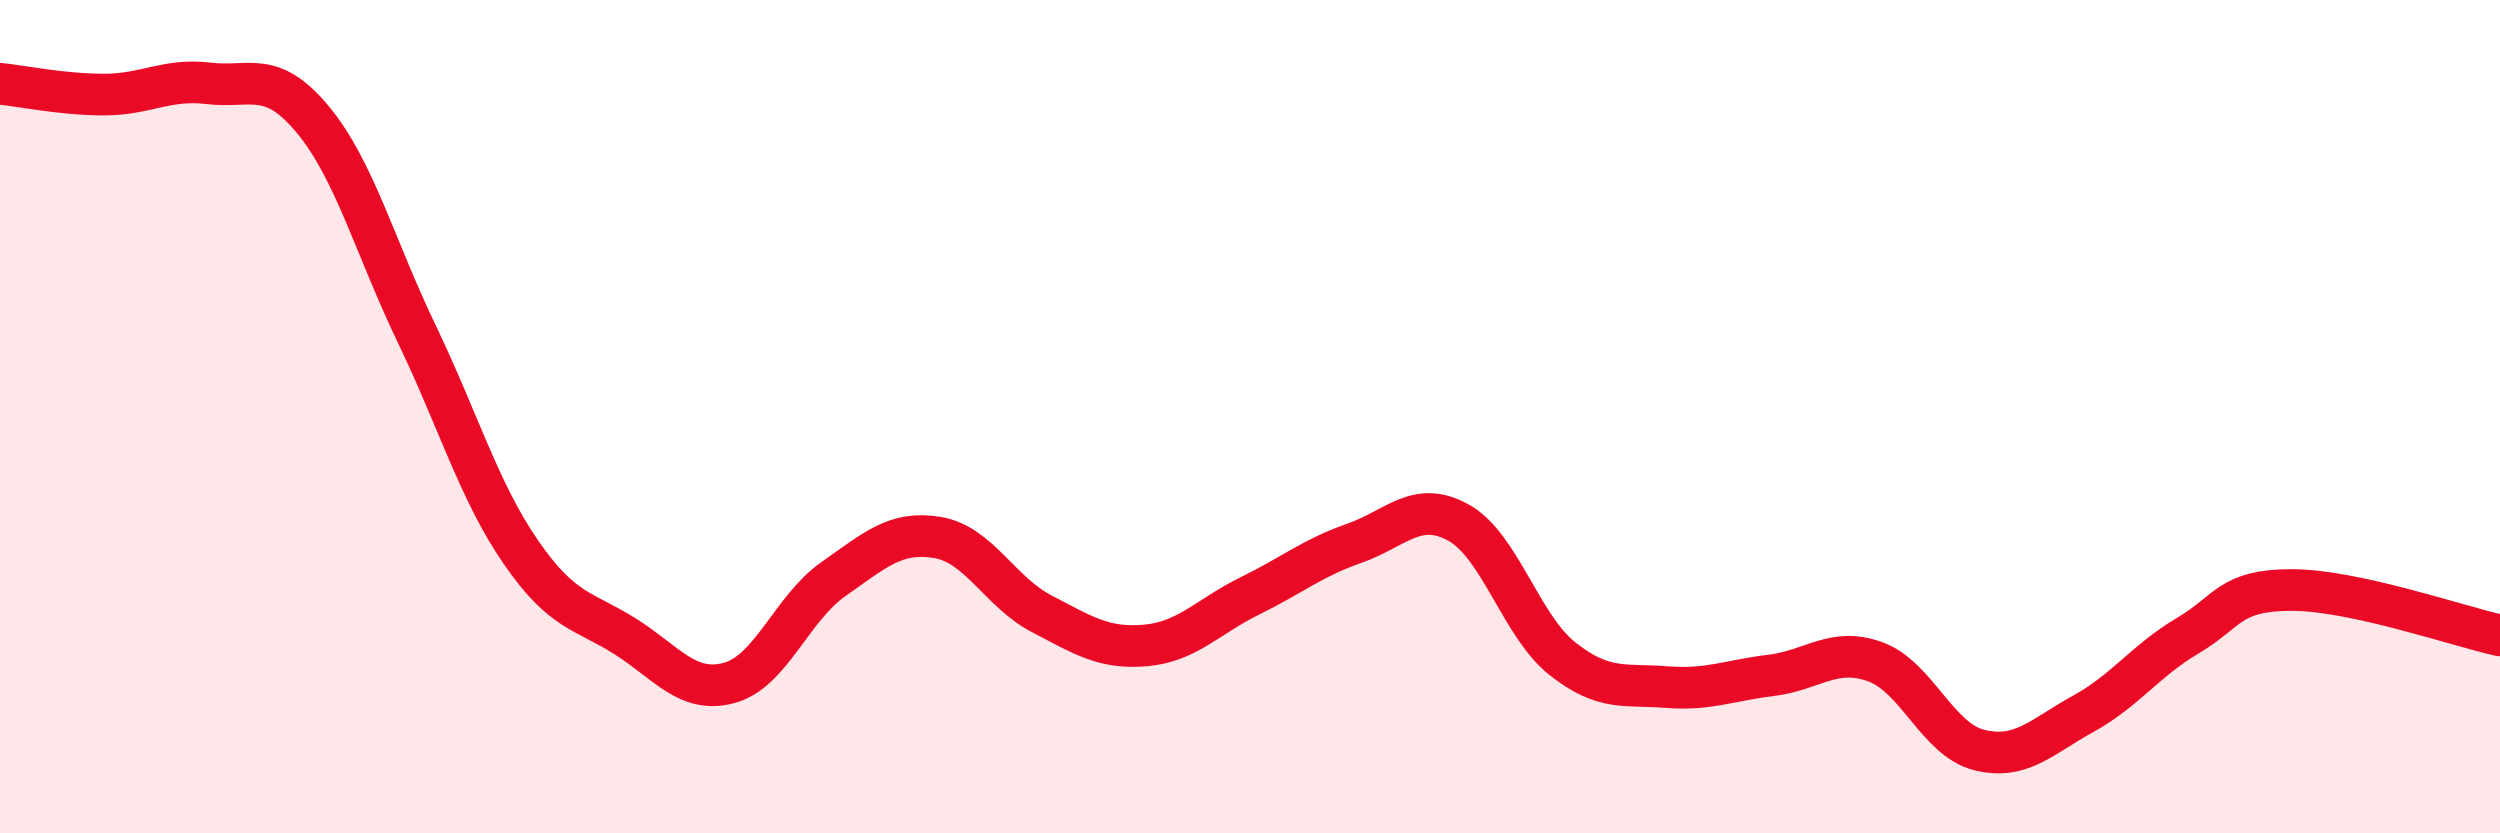
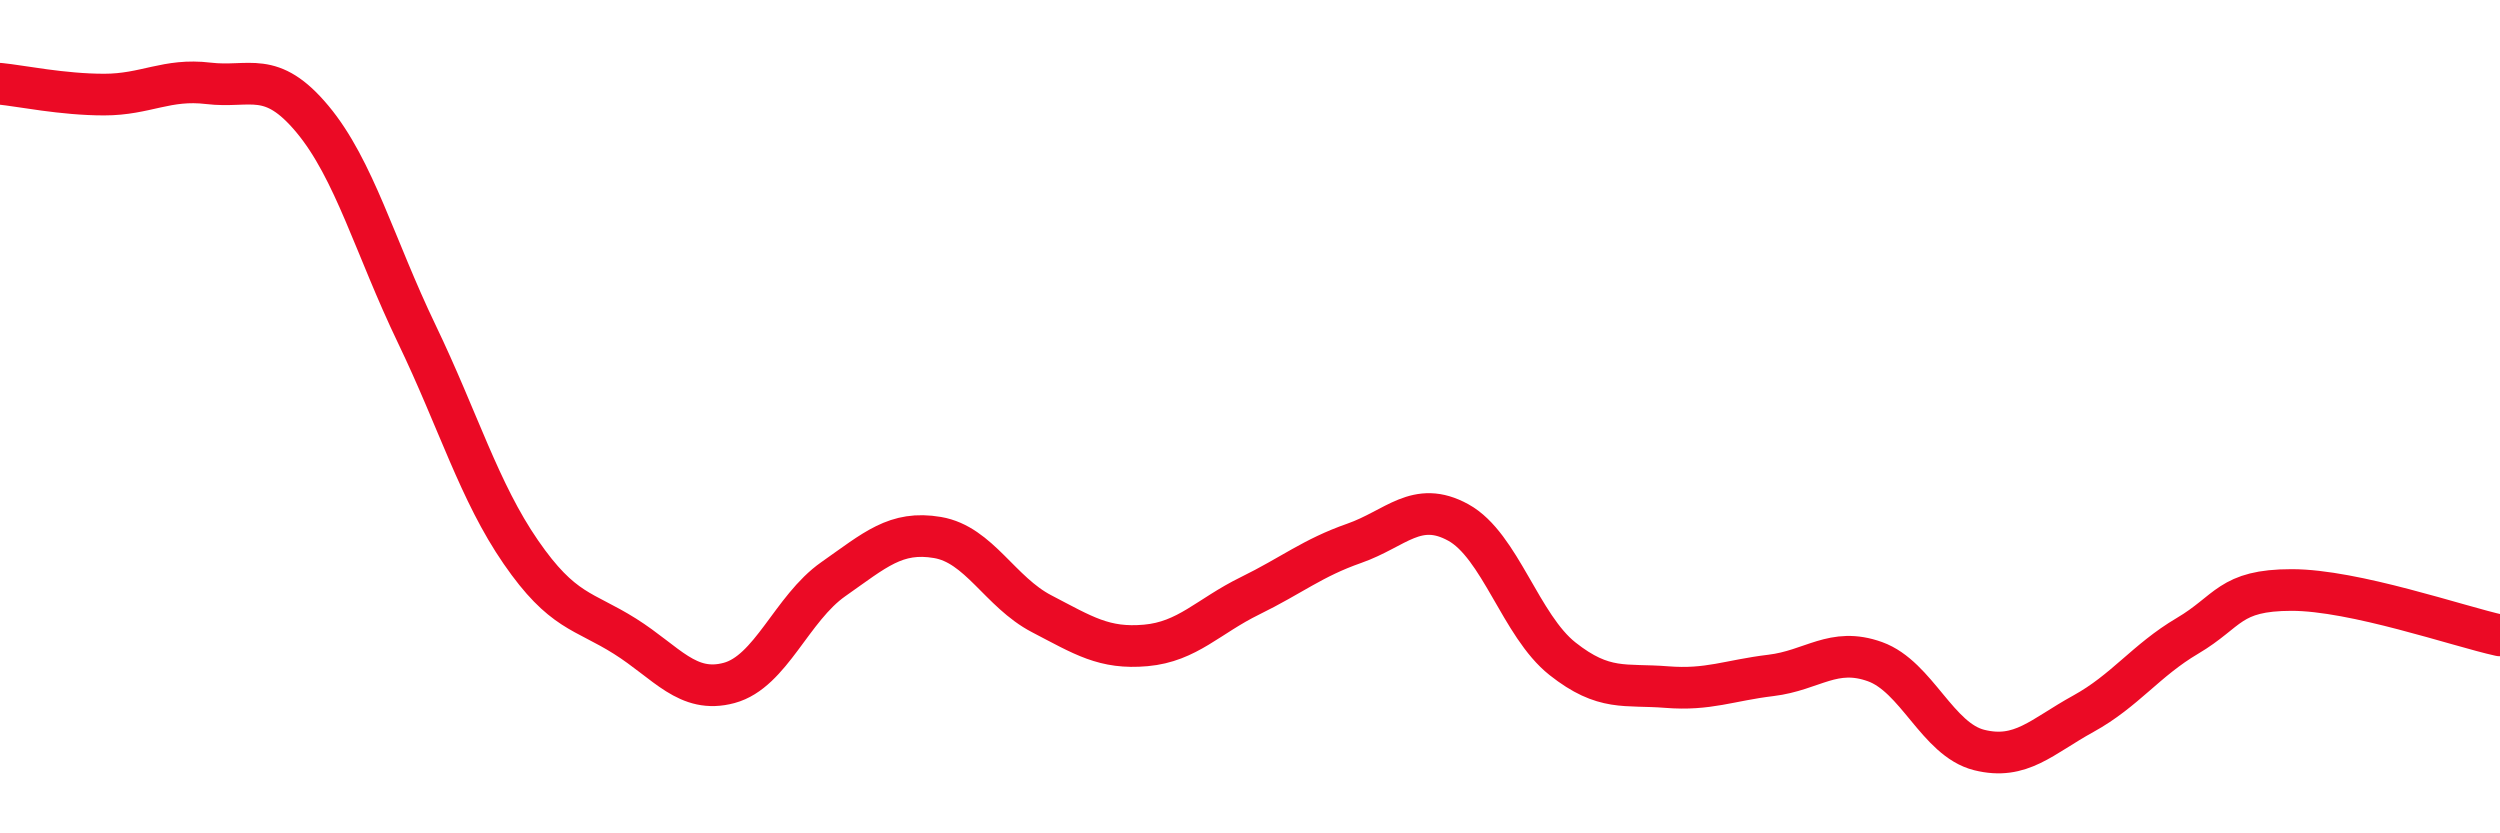
<svg xmlns="http://www.w3.org/2000/svg" width="60" height="20" viewBox="0 0 60 20">
-   <path d="M 0,2.01 C 0.5,2.06 1.5,2.27 2.5,2.27 C 3.5,2.27 4,1.88 5,2 C 6,2.12 6.5,1.66 7.5,2.86 C 8.5,4.06 9,5.93 10,8.01 C 11,10.09 11.5,11.8 12.5,13.25 C 13.5,14.7 14,14.64 15,15.27 C 16,15.9 16.5,16.66 17.5,16.39 C 18.5,16.12 19,14.6 20,13.9 C 21,13.2 21.5,12.73 22.5,12.9 C 23.5,13.07 24,14.21 25,14.73 C 26,15.25 26.5,15.58 27.5,15.49 C 28.5,15.4 29,14.79 30,14.3 C 31,13.81 31.5,13.39 32.5,13.04 C 33.5,12.69 34,11.99 35,12.54 C 36,13.09 36.5,15.02 37.5,15.81 C 38.5,16.6 39,16.41 40,16.49 C 41,16.57 41.5,16.33 42.5,16.21 C 43.5,16.09 44,15.52 45,15.88 C 46,16.24 46.5,17.75 47.5,18 C 48.5,18.25 49,17.68 50,17.13 C 51,16.58 51.5,15.85 52.5,15.26 C 53.5,14.67 53.5,14.16 55,14.16 C 56.5,14.16 59,15.03 60,15.25L60 20L0 20Z" fill="#EB0A25" opacity="0.1" stroke-linecap="round" stroke-linejoin="round" />
  <path d="M 0,2.01 C 0.5,2.06 1.5,2.27 2.5,2.27 C 3.5,2.27 4,1.88 5,2 C 6,2.12 6.5,1.66 7.5,2.86 C 8.5,4.06 9,5.93 10,8.01 C 11,10.09 11.5,11.8 12.5,13.25 C 13.5,14.7 14,14.64 15,15.27 C 16,15.9 16.5,16.66 17.5,16.39 C 18.5,16.12 19,14.6 20,13.9 C 21,13.2 21.5,12.73 22.5,12.9 C 23.5,13.07 24,14.21 25,14.73 C 26,15.25 26.5,15.58 27.5,15.49 C 28.5,15.4 29,14.79 30,14.3 C 31,13.81 31.5,13.39 32.5,13.04 C 33.5,12.69 34,11.99 35,12.54 C 36,13.09 36.5,15.02 37.5,15.81 C 38.5,16.6 39,16.41 40,16.49 C 41,16.57 41.5,16.33 42.5,16.21 C 43.5,16.09 44,15.52 45,15.88 C 46,16.24 46.5,17.75 47.5,18 C 48.5,18.25 49,17.68 50,17.13 C 51,16.58 51.5,15.85 52.5,15.26 C 53.5,14.67 53.5,14.16 55,14.16 C 56.5,14.16 59,15.03 60,15.25" stroke="#EB0A25" stroke-width="1" fill="none" stroke-linecap="round" stroke-linejoin="round" />
</svg>